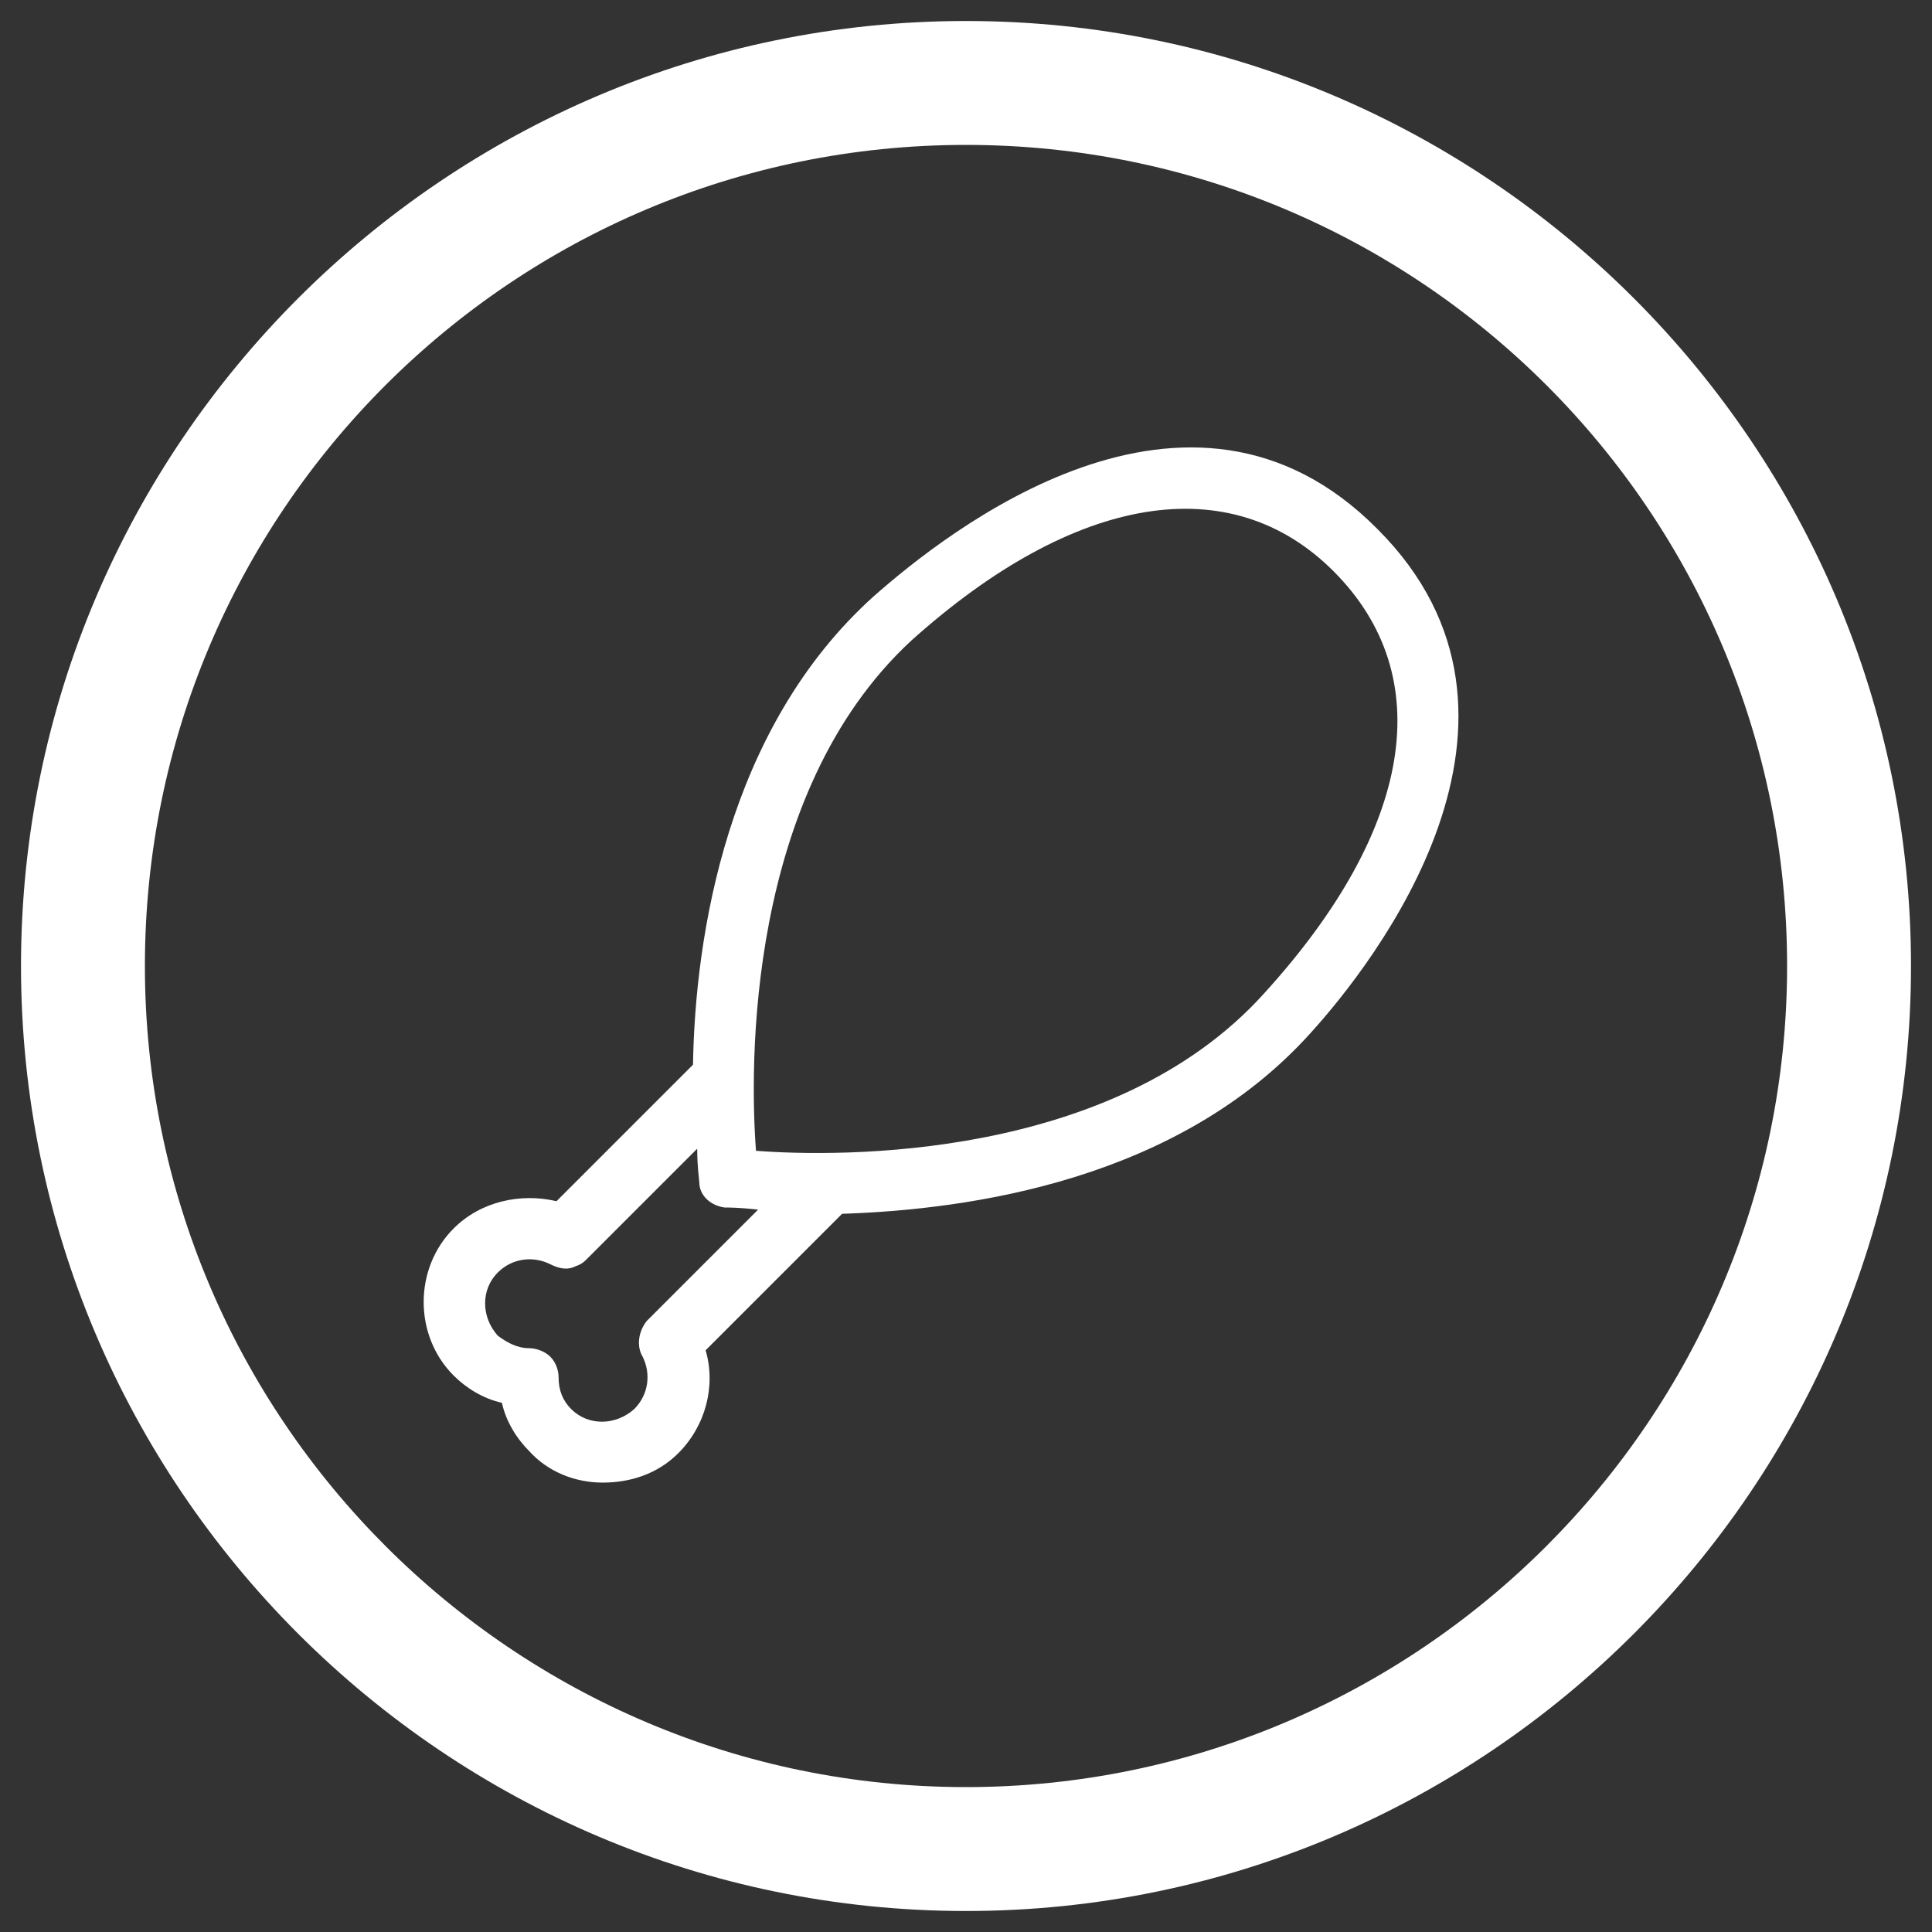
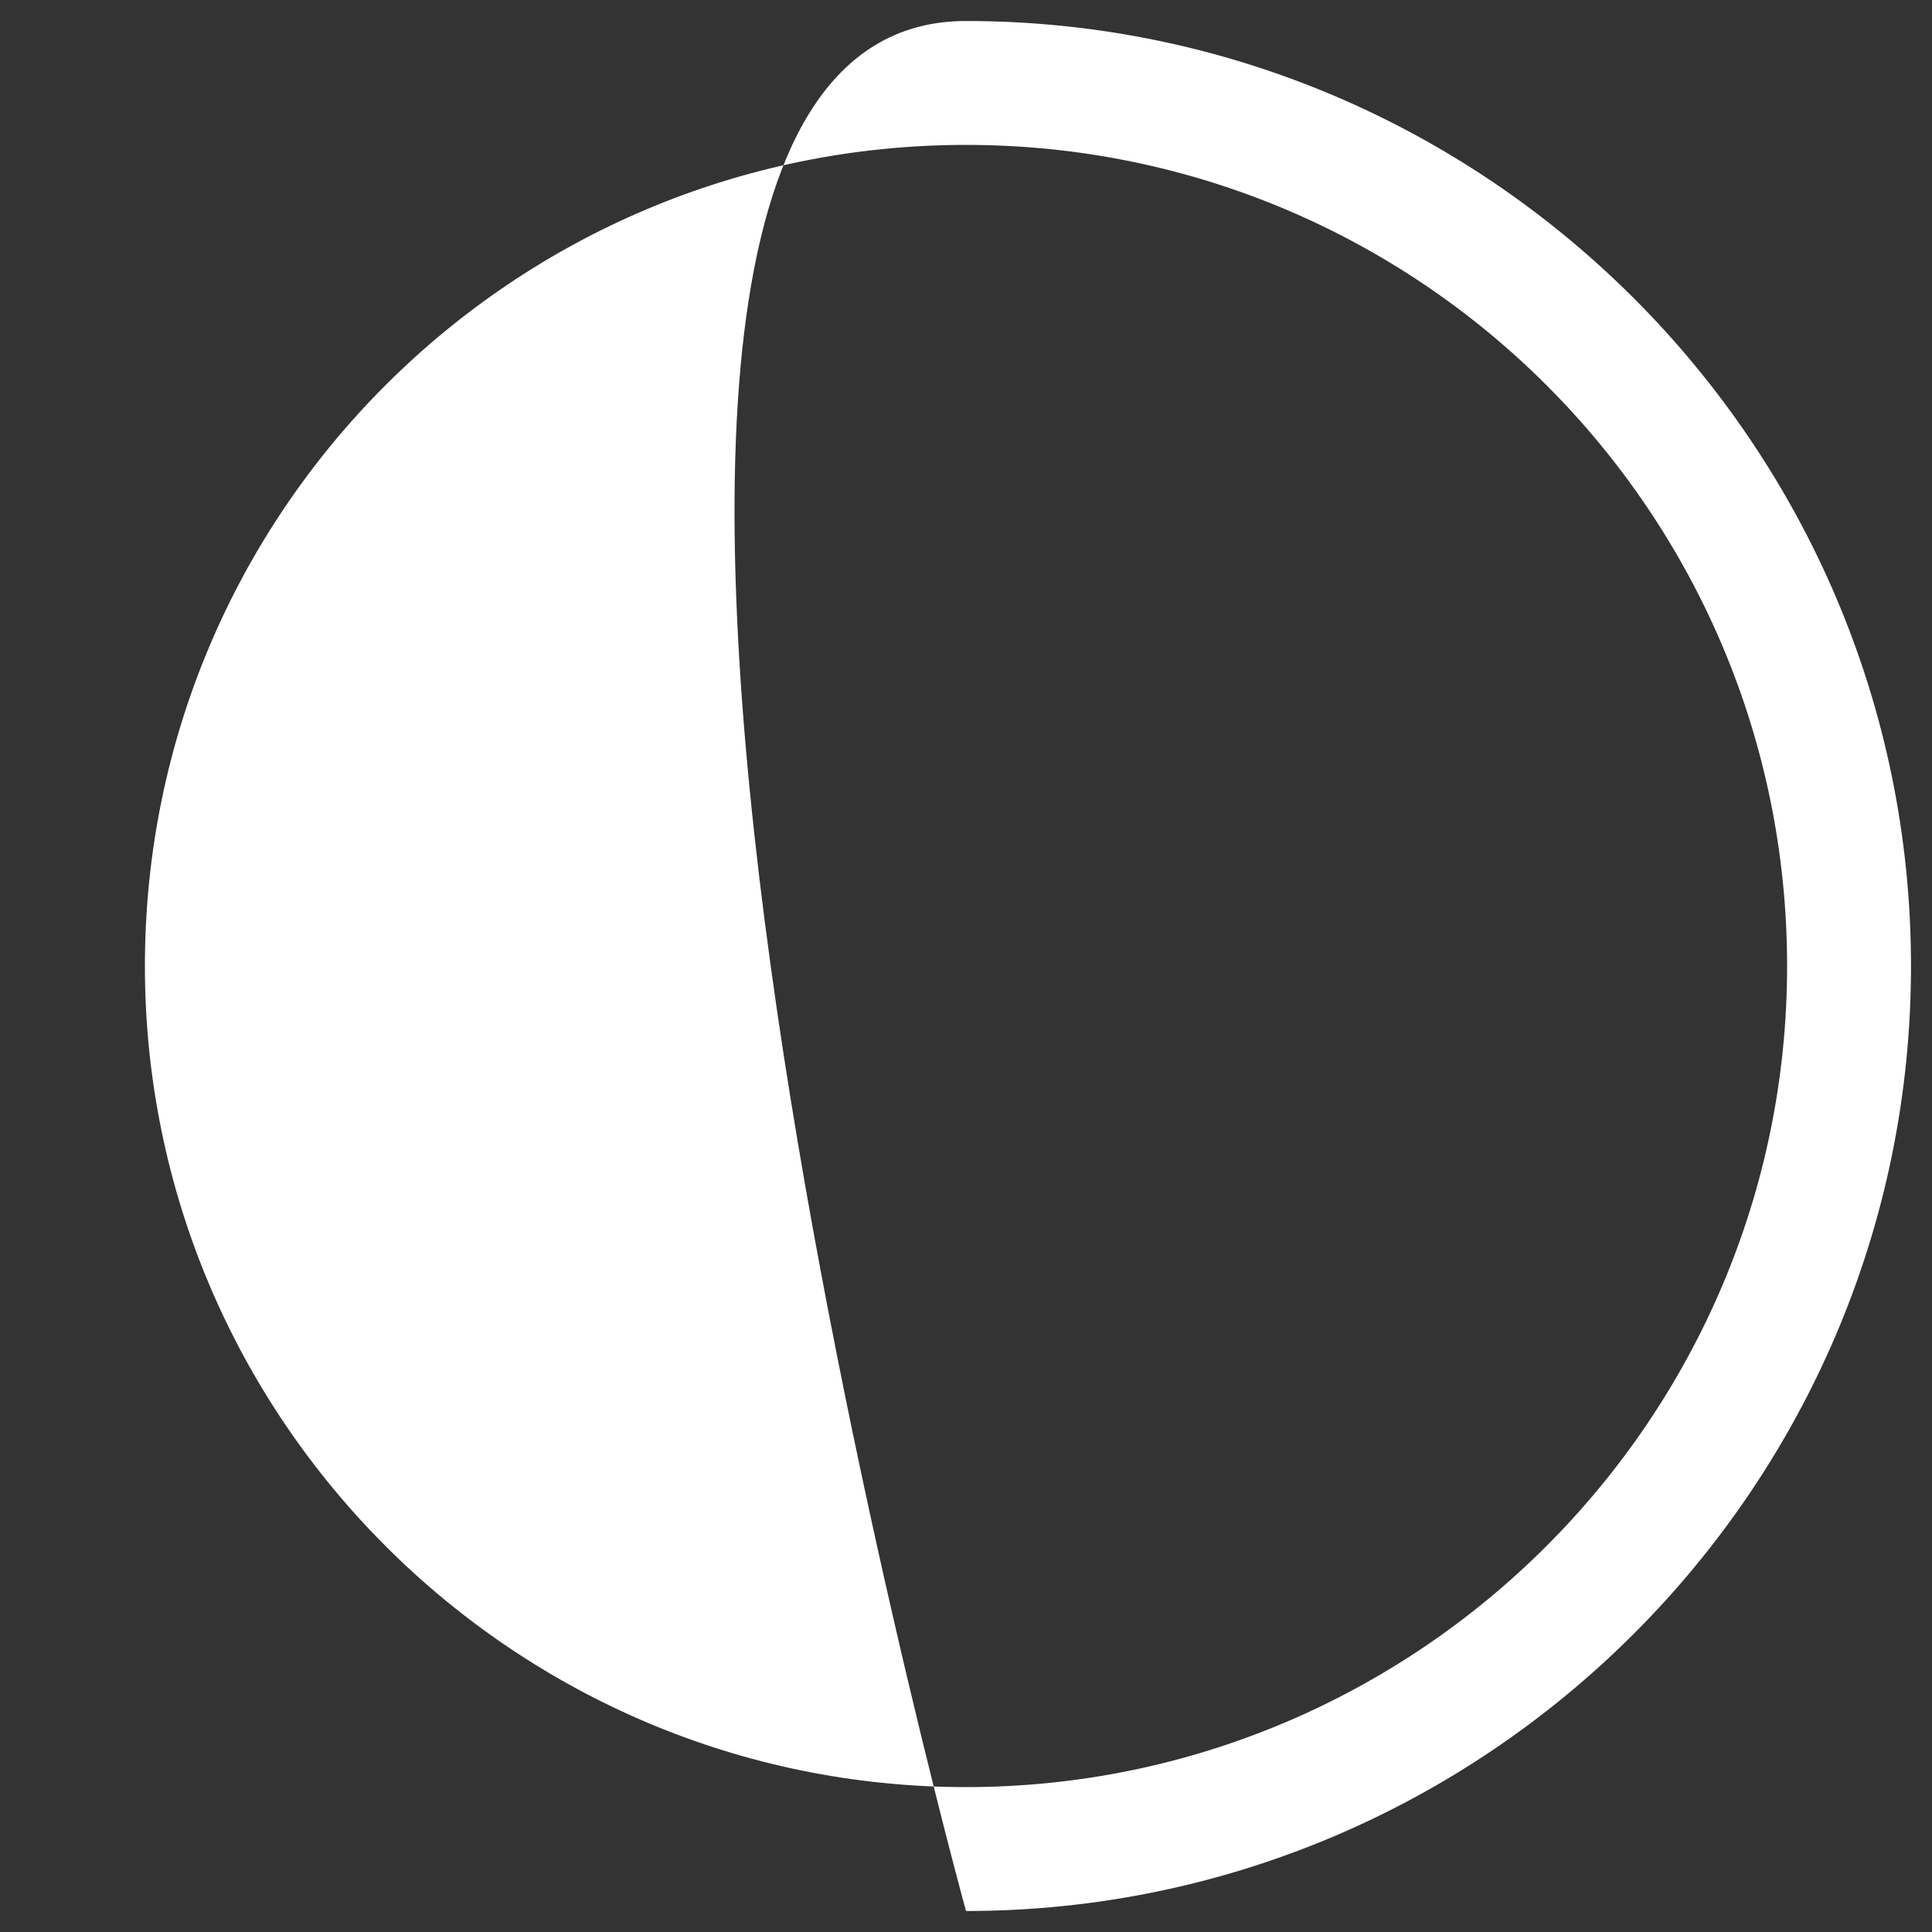
<svg xmlns="http://www.w3.org/2000/svg" version="1.1" id="Layer_1" x="0px" y="0px" viewBox="0 0 92 92" style="enable-background:new 0 0 92 92;" xml:space="preserve">
  <rect x="0" y="0" width="92" height="92" fill="#333333" stroke="none" />
  <style type="text/css">
	.st0{fill:#FFFFFF;}
</style>
-   <path class="st0" d="M46,91C21.2,91,1,70.8,1,46S21.2,1,46,1c24.8,0,45,20.2,45,45S70.8,91,46,91z M46,6.9C24.4,6.9,6.9,24.4,6.9,46  c0,21.6,17.6,39.1,39.1,39.1S85.1,67.6,85.1,46C85.1,24.4,67.6,6.9,46,6.9z" />
-   <path class="st0" d="M28.7,70.6c-1.3,0-2.6-0.5-3.5-1.5c-0.6-0.6-1.1-1.4-1.3-2.3c-0.9-0.2-1.7-0.7-2.3-1.3c-1.9-1.9-1.9-5.1,0-7  c1.3-1.3,3.2-1.7,4.9-1.3l6.5-6.5c0.1-6.1,1.6-16,8.6-22.3c3.4-3,15-12.3,24-3.2c9,9-0.2,20.7-3.2,24c-6.3,7-16.2,8.4-22.3,8.6  l-6.5,6.5c0.5,1.7,0,3.6-1.3,4.9C31.3,70.2,30,70.6,28.7,70.6z M25.2,64.2c0.4,0,0.8,0.2,1,0.4c0.3,0.3,0.4,0.7,0.4,1  c0,0.6,0.2,1.1,0.6,1.5c0.8,0.8,2.1,0.8,3,0c0.7-0.7,0.8-1.7,0.4-2.5c-0.3-0.5-0.2-1.2,0.2-1.7l5.3-5.3c-0.9-0.1-1.4-0.1-1.6-0.1  c-0.7-0.1-1.2-0.6-1.2-1.2c0-0.1-0.1-0.7-0.1-1.6l-5.2,5.2c-0.2,0.2-0.3,0.3-0.6,0.4c-0.4,0.2-0.8,0.1-1.2-0.1  c-0.8-0.4-1.8-0.3-2.5,0.4c-0.8,0.8-0.8,2.1,0,3C24.1,63.9,24.6,64.2,25.2,64.2C25.2,64.2,25.2,64.2,25.2,64.2z M36,54.8  c3.9,0.3,17,0.5,24.2-7.5c7.1-7.8,8.3-15.1,3.3-20.1c-4.9-4.9-12.3-3.7-20.1,3.3C35.5,37.8,35.7,50.9,36,54.8z" />
+   <path class="st0" d="M46,91S21.2,1,46,1c24.8,0,45,20.2,45,45S70.8,91,46,91z M46,6.9C24.4,6.9,6.9,24.4,6.9,46  c0,21.6,17.6,39.1,39.1,39.1S85.1,67.6,85.1,46C85.1,24.4,67.6,6.9,46,6.9z" />
</svg>